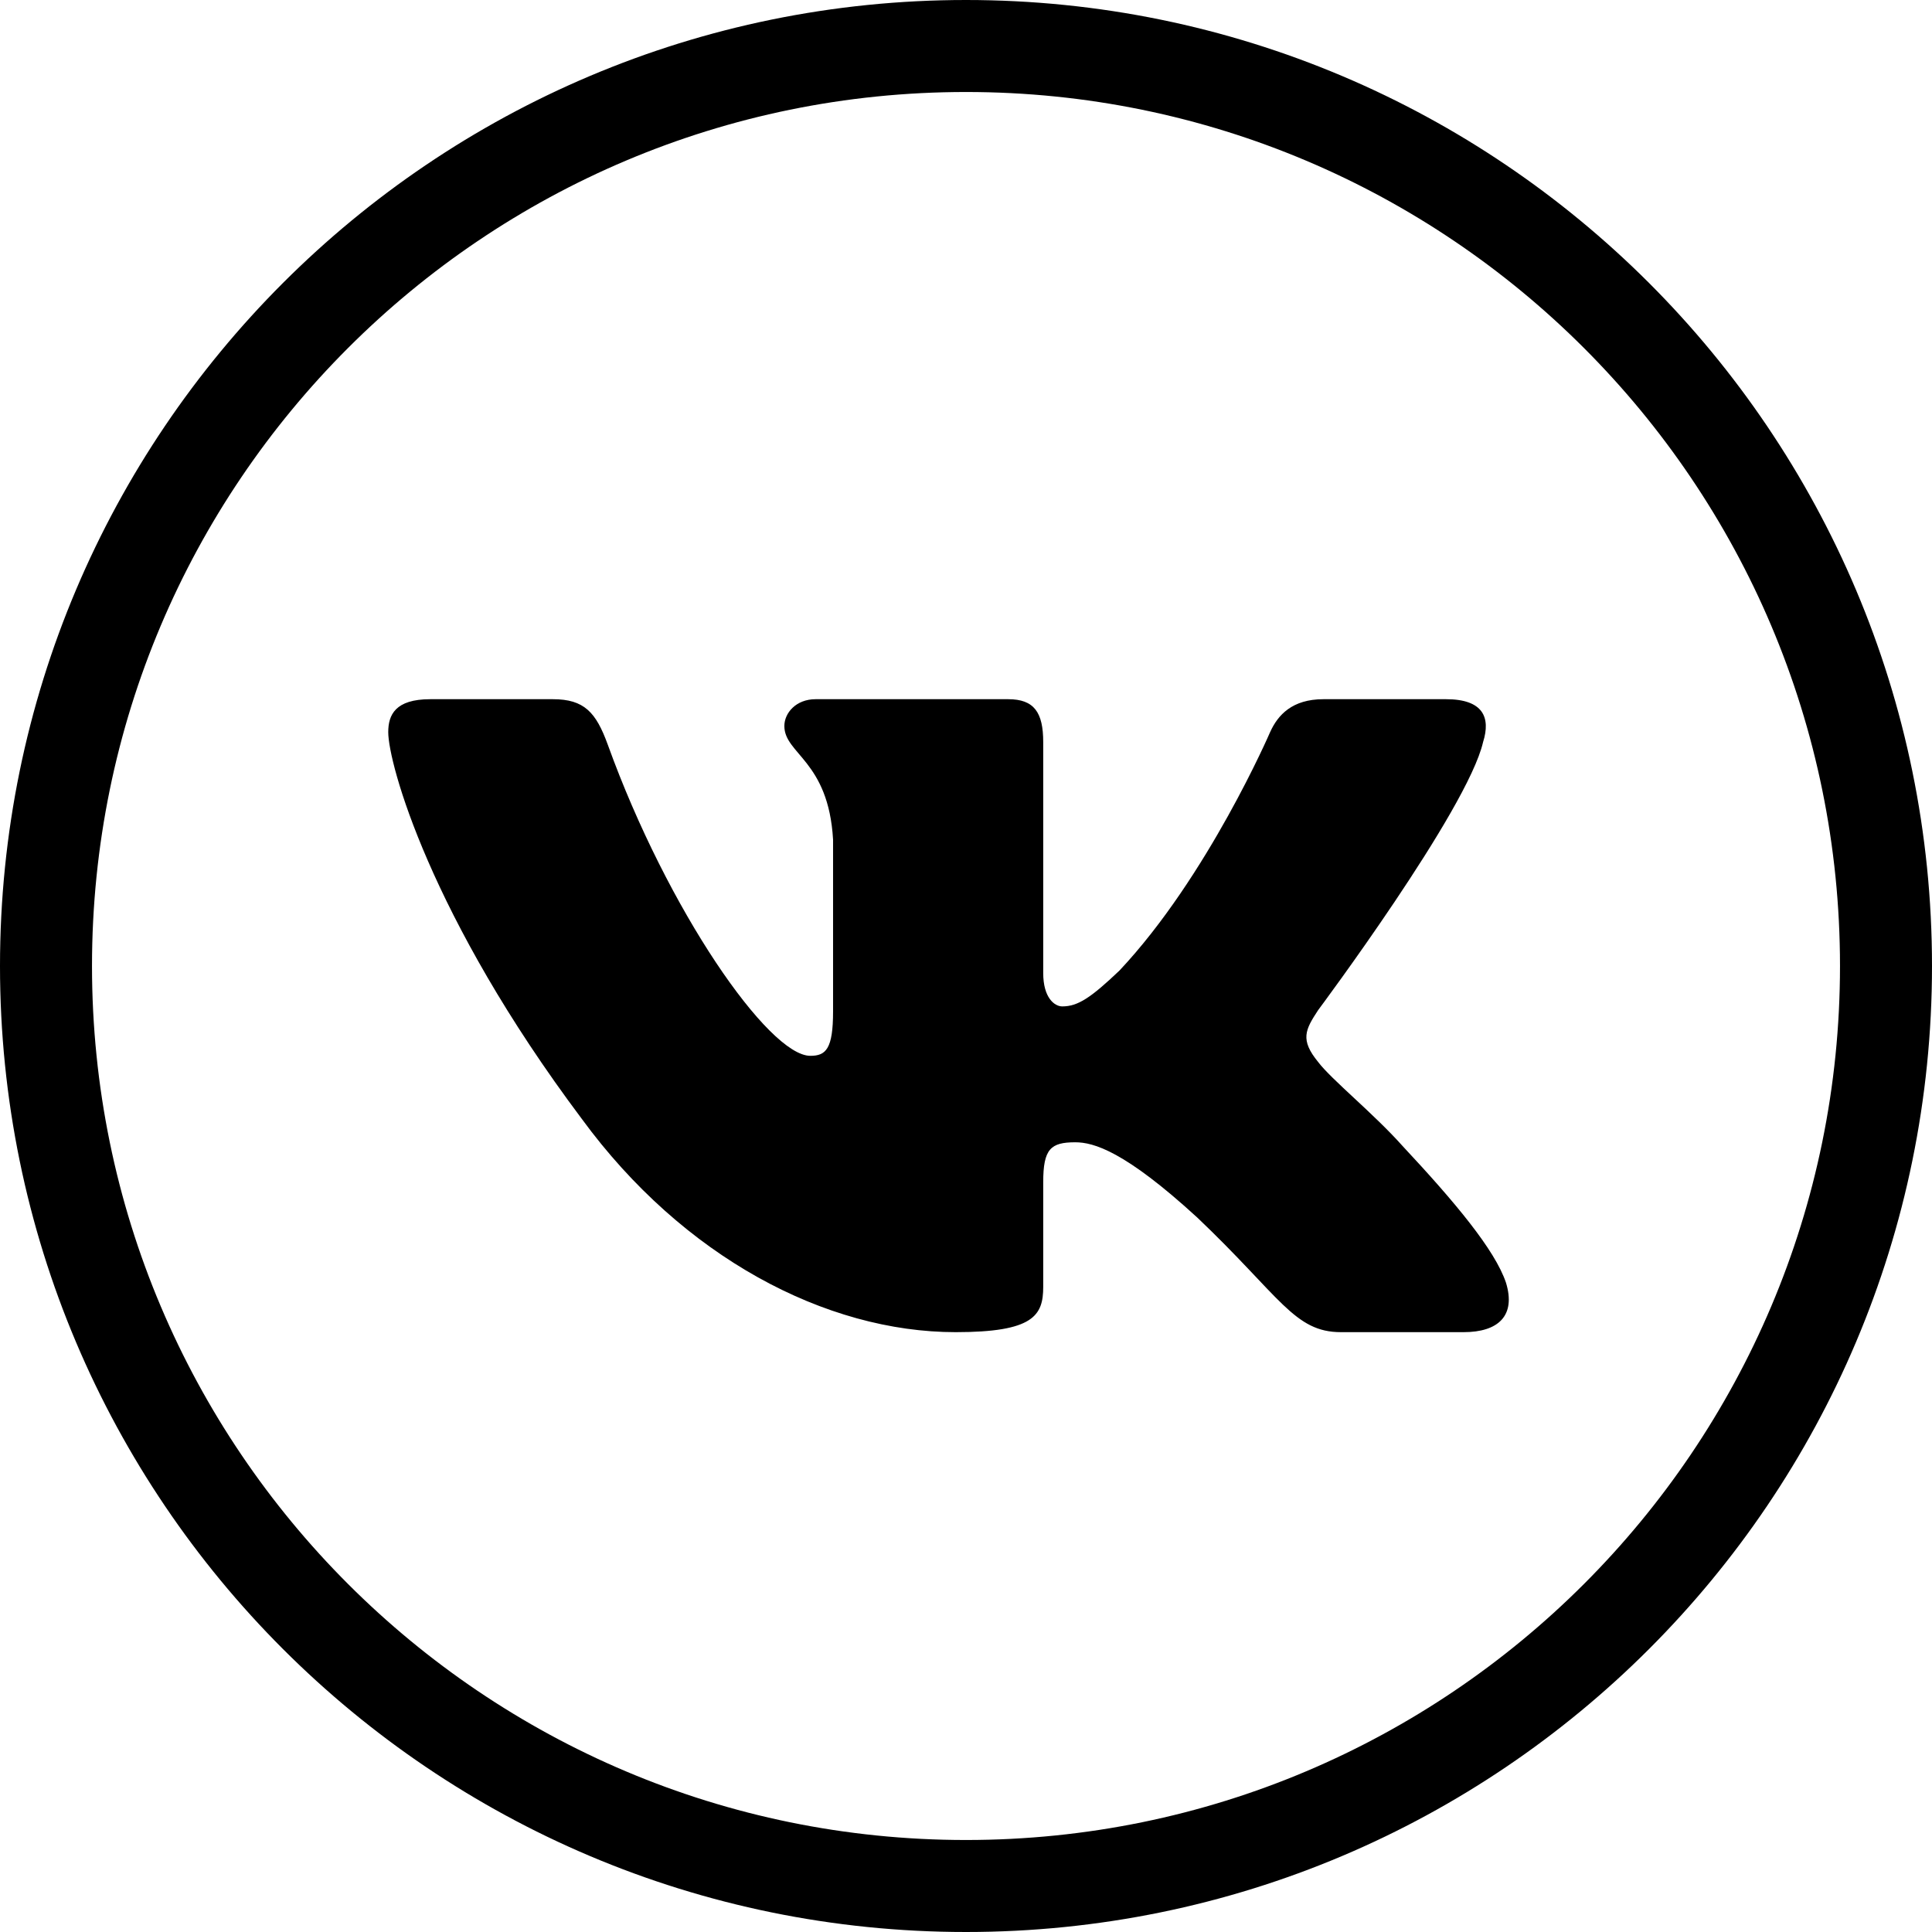
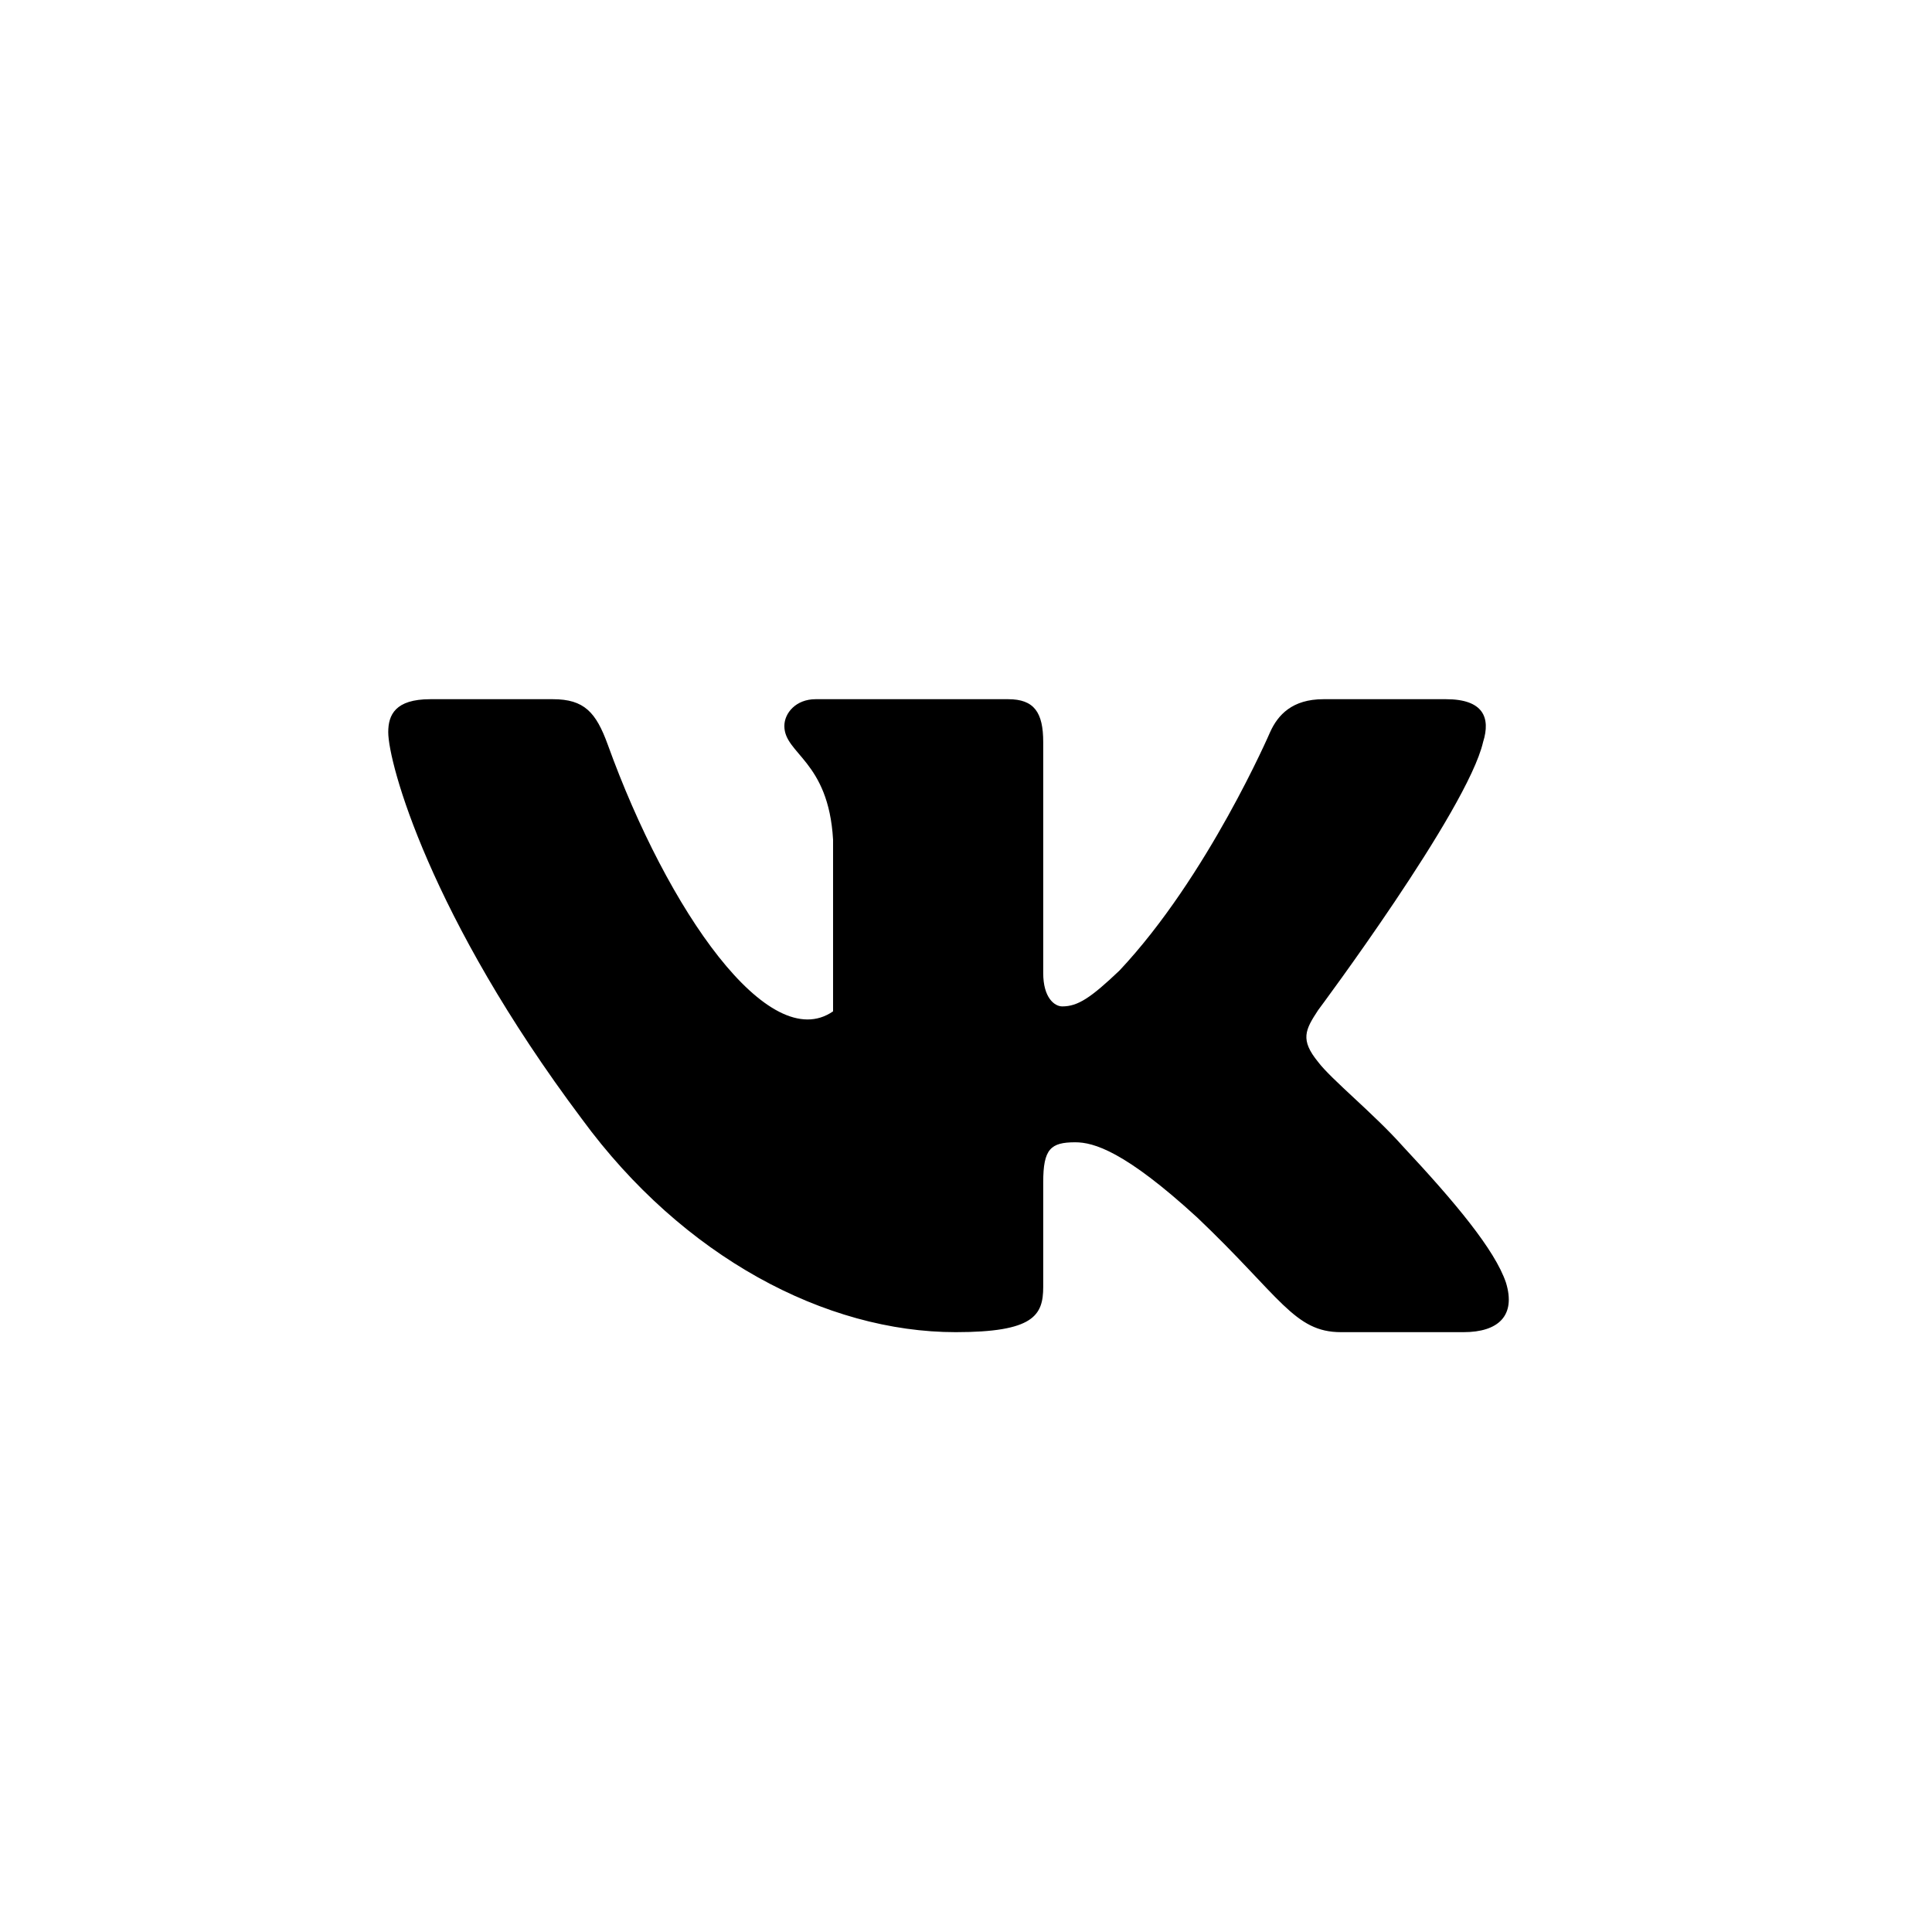
<svg xmlns="http://www.w3.org/2000/svg" width="1050" height="1050" viewBox="0 0 1050 1050" fill="none">
-   <path fill-rule="evenodd" clip-rule="evenodd" d="M525 25C248.9 25 25 248.9 25 525C25 801.1 248.9 1025 525 1025C801.1 1025 1025 801.1 1025 525C1025 248.9 801.1 25 525 25Z" stroke="black" stroke-width="50" />
-   <path fill-rule="evenodd" clip-rule="evenodd" d="M300.468 380H233.843C214.807 380 211 388.524 211 397.921C211 414.706 233.587 497.952 316.17 608.052C371.226 683.241 448.793 724 519.378 724C561.729 724 566.968 714.947 566.968 699.355V642.526C566.968 624.421 570.98 620.807 584.389 620.807C594.272 620.807 611.212 625.507 650.74 661.76C695.914 704.725 703.361 724 728.77 724H795.394C814.431 724 823.949 714.947 818.458 697.083C812.45 679.278 790.882 653.444 762.263 622.822C746.733 605.367 723.441 586.57 716.382 577.17C706.501 565.086 709.323 559.715 716.382 548.975C716.382 548.975 797.554 440.216 806.025 403.294C810.259 389.866 806.025 380 785.877 380H719.252C702.312 380 694.502 388.524 690.266 397.921C690.266 397.921 656.386 476.468 608.389 527.491C592.86 542.259 585.801 546.959 577.33 546.959C573.096 546.959 566.966 542.259 566.966 528.834V403.294C566.966 387.181 562.05 380 547.931 380H443.234C432.649 380 426.281 387.477 426.281 394.566C426.281 409.839 450.28 413.363 452.754 456.328V549.646C452.754 570.105 448.868 573.815 440.399 573.815C417.812 573.815 362.871 494.916 330.286 404.636C323.901 387.088 317.495 380 300.468 380V380Z" fill="black" />
+   <path fill-rule="evenodd" clip-rule="evenodd" d="M300.468 380H233.843C214.807 380 211 388.524 211 397.921C211 414.706 233.587 497.952 316.17 608.052C371.226 683.241 448.793 724 519.378 724C561.729 724 566.968 714.947 566.968 699.355V642.526C566.968 624.421 570.98 620.807 584.389 620.807C594.272 620.807 611.212 625.507 650.74 661.76C695.914 704.725 703.361 724 728.77 724H795.394C814.431 724 823.949 714.947 818.458 697.083C812.45 679.278 790.882 653.444 762.263 622.822C746.733 605.367 723.441 586.57 716.382 577.17C706.501 565.086 709.323 559.715 716.382 548.975C716.382 548.975 797.554 440.216 806.025 403.294C810.259 389.866 806.025 380 785.877 380H719.252C702.312 380 694.502 388.524 690.266 397.921C690.266 397.921 656.386 476.468 608.389 527.491C592.86 542.259 585.801 546.959 577.33 546.959C573.096 546.959 566.966 542.259 566.966 528.834V403.294C566.966 387.181 562.05 380 547.931 380H443.234C432.649 380 426.281 387.477 426.281 394.566C426.281 409.839 450.28 413.363 452.754 456.328V549.646C417.812 573.815 362.871 494.916 330.286 404.636C323.901 387.088 317.495 380 300.468 380V380Z" fill="black" />
</svg>